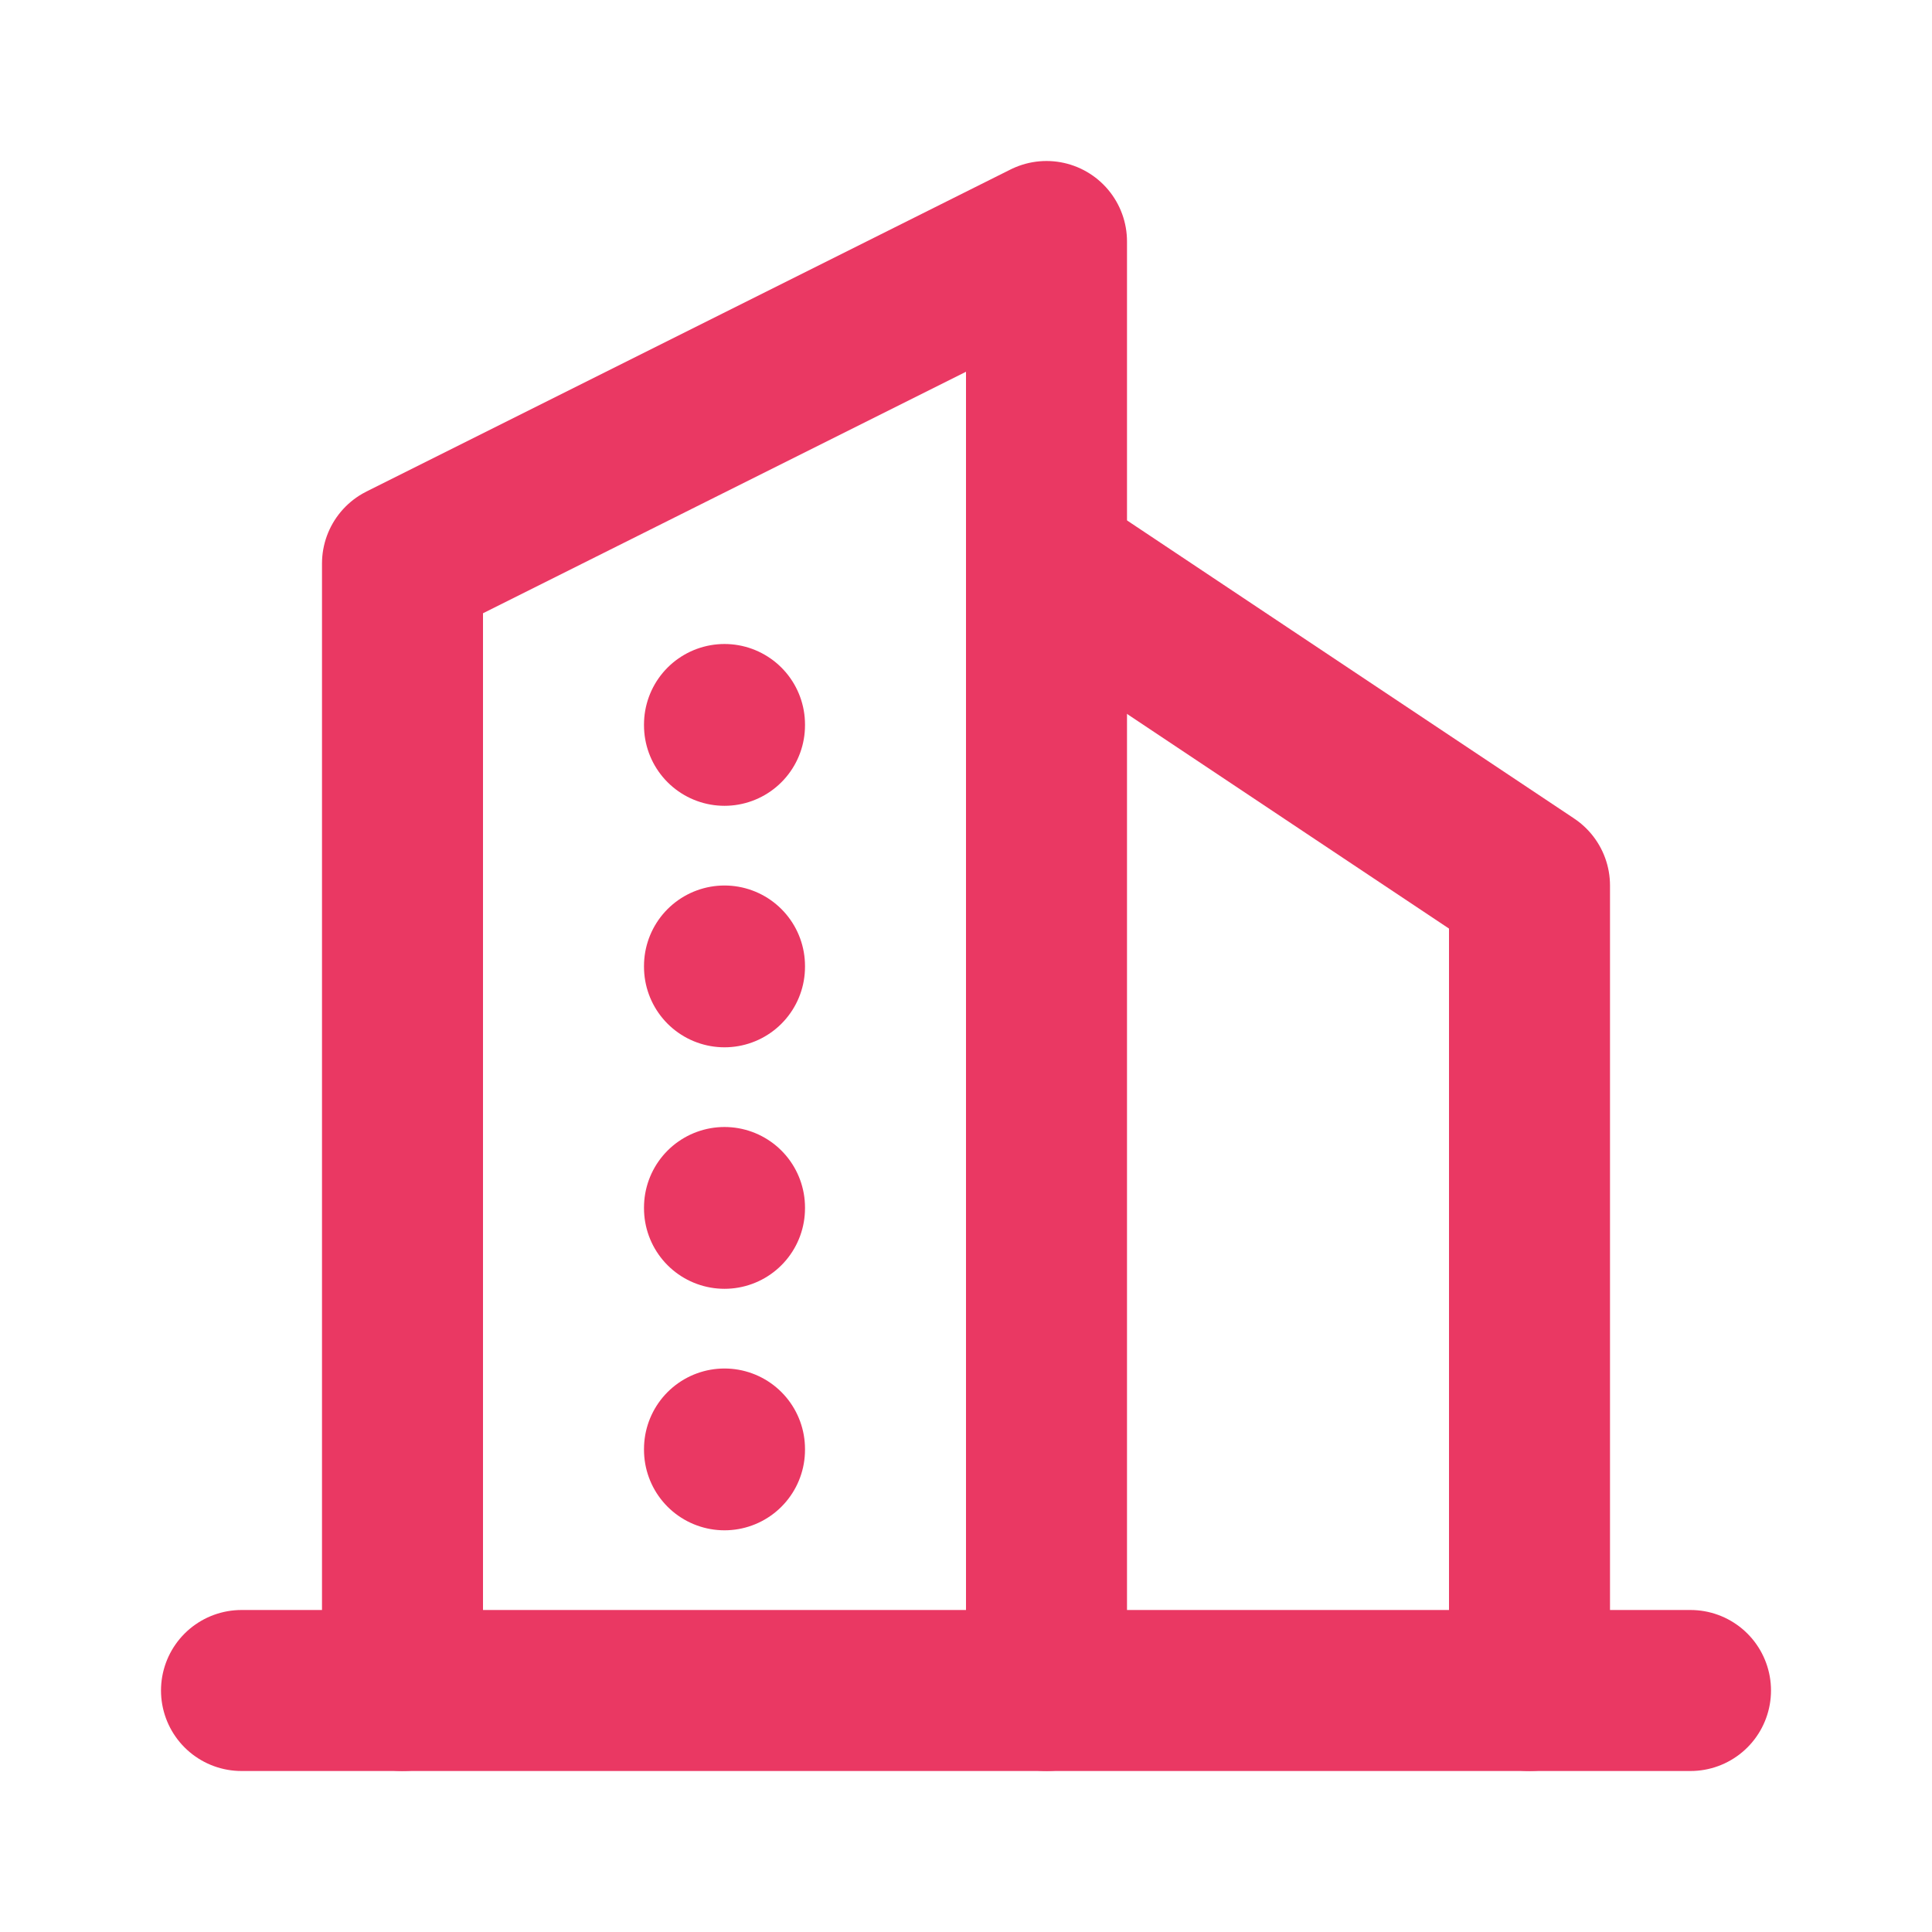
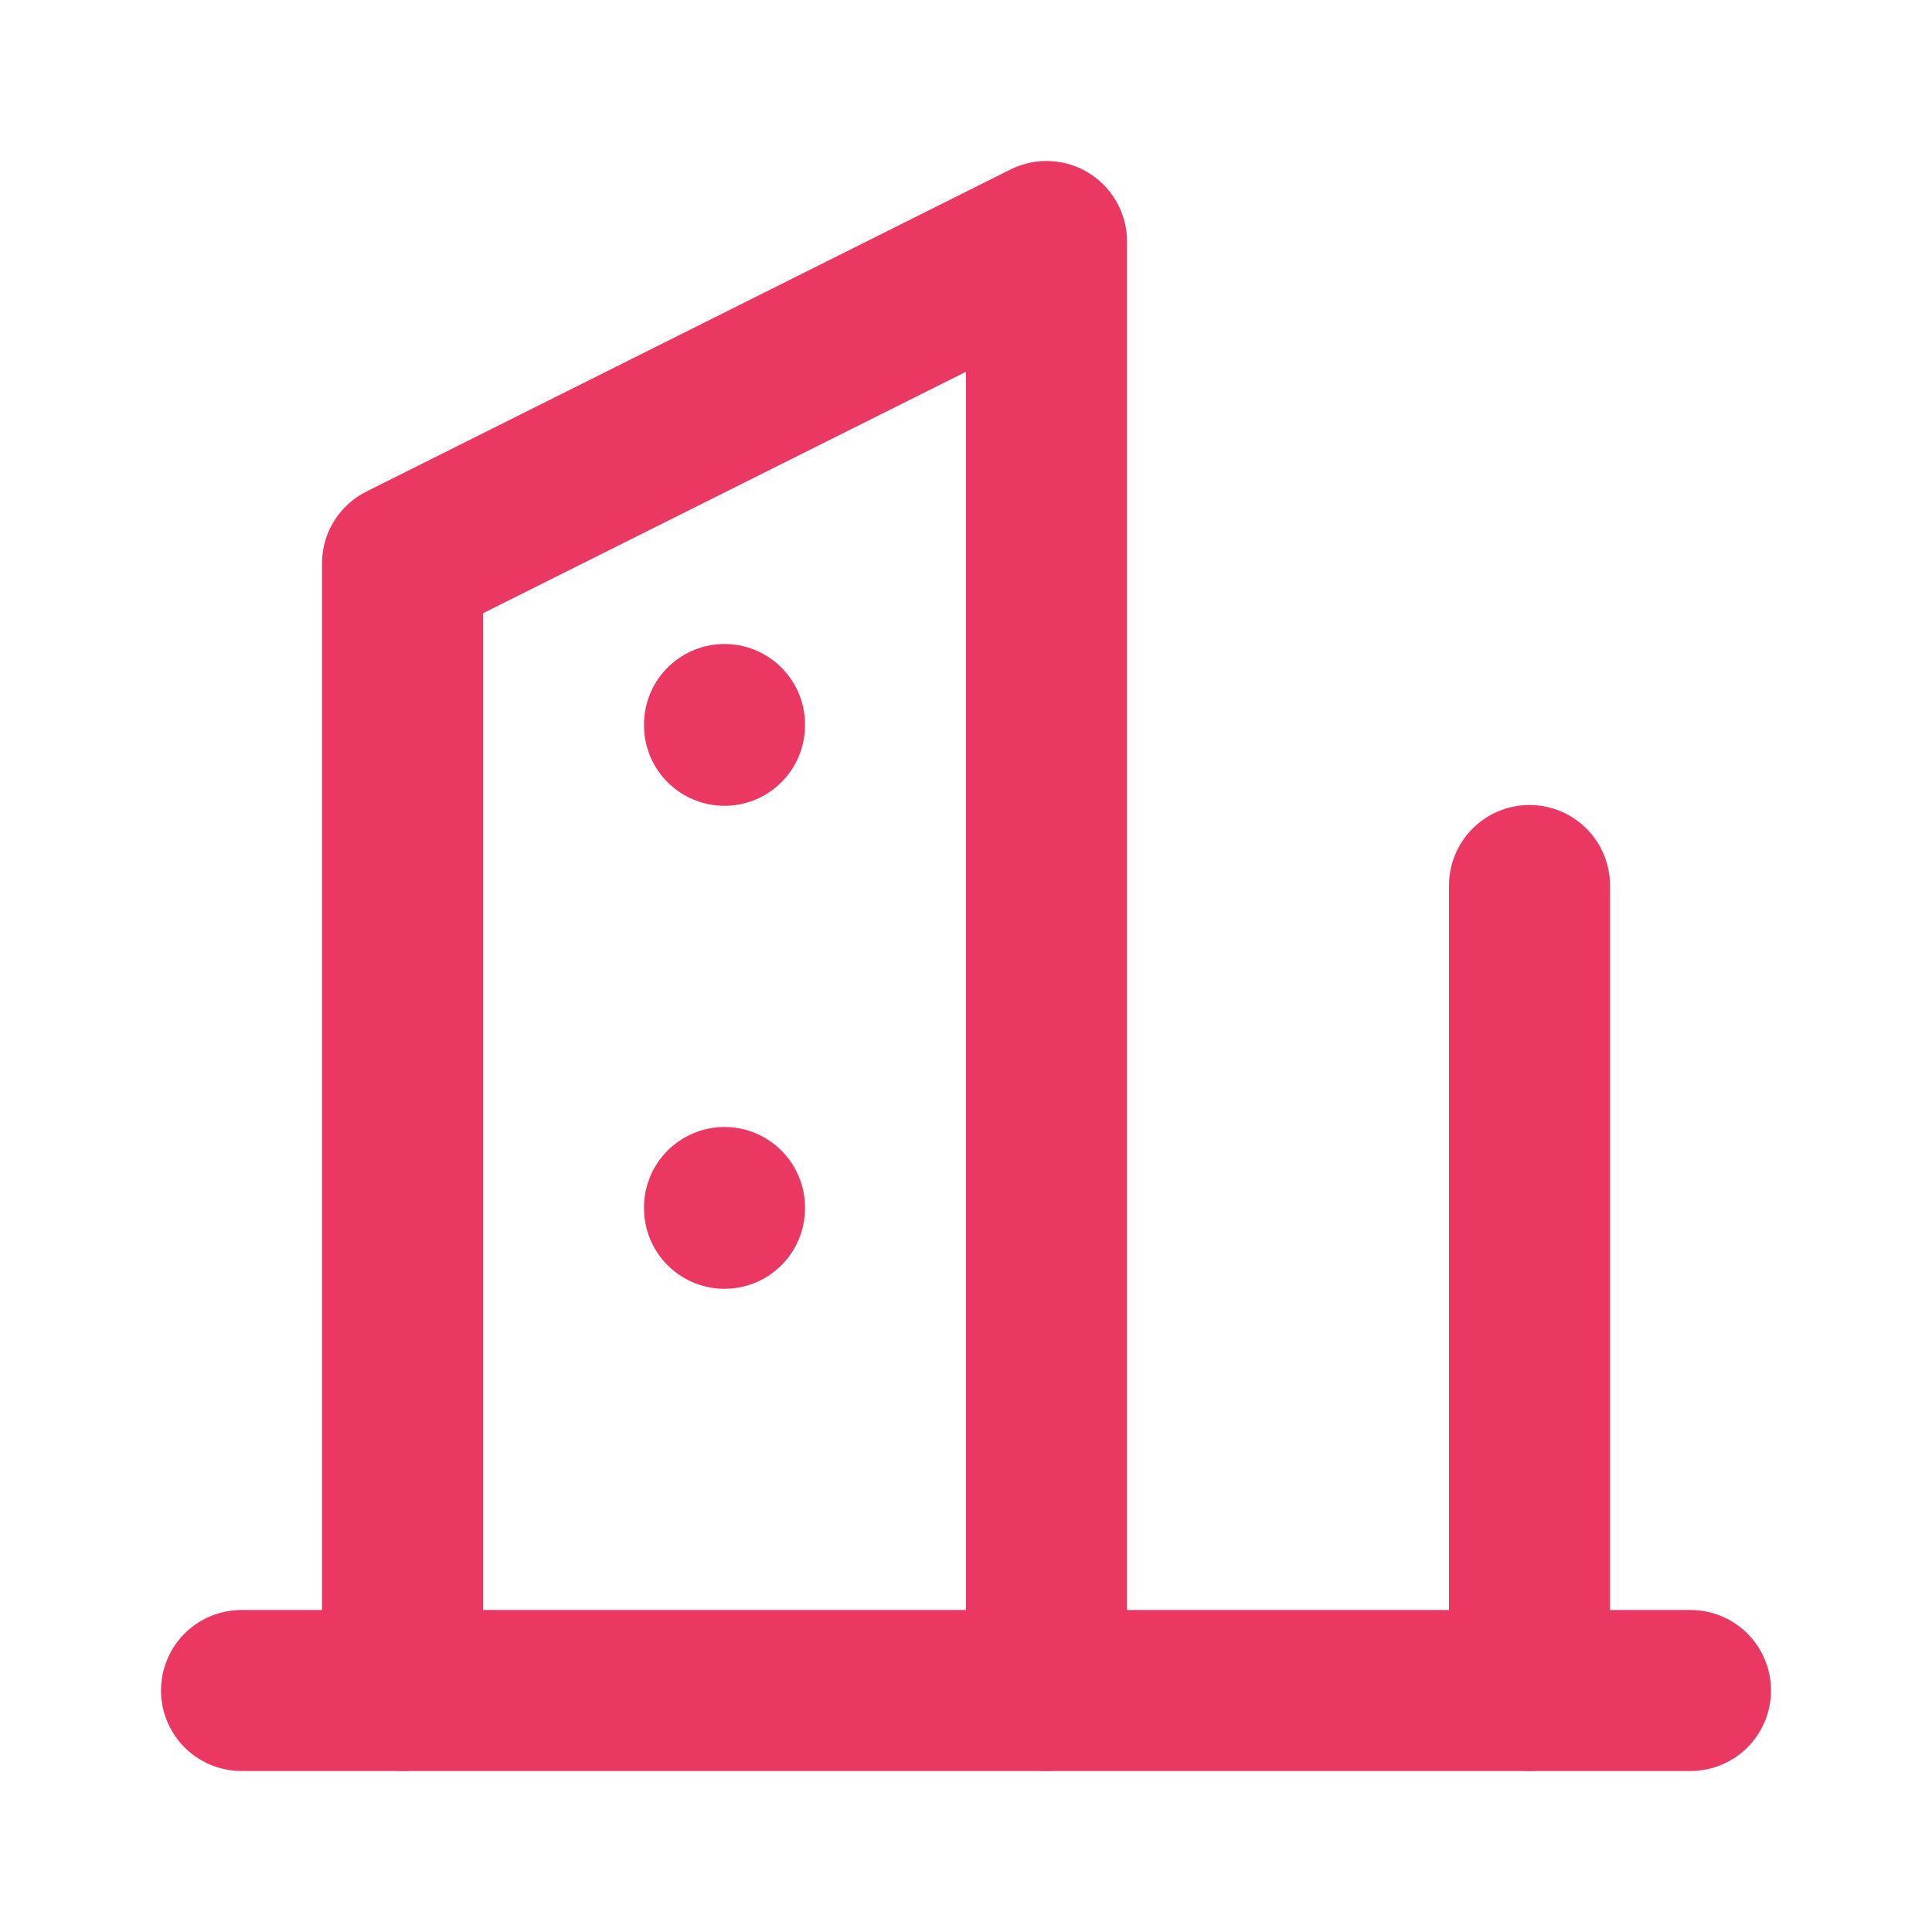
<svg xmlns="http://www.w3.org/2000/svg" width="240" height="240" viewBox="0 0 240 240" fill="none">
  <path d="M30 210H210" stroke="#EA3863" stroke-width="20" stroke-linecap="round" stroke-linejoin="round" />
  <path d="M50 210V70L130 30V210" stroke="#EA3863" stroke-width="20" stroke-linecap="round" stroke-linejoin="round" />
-   <path d="M190 210V110L130 70" stroke="#EA3863" stroke-width="20" stroke-linecap="round" stroke-linejoin="round" />
+   <path d="M190 210V110" stroke="#EA3863" stroke-width="20" stroke-linecap="round" stroke-linejoin="round" />
  <path d="M90 90V90.1" stroke="#EA3863" stroke-width="20" stroke-linecap="round" stroke-linejoin="round" />
-   <path d="M90 120V120.1" stroke="#EA3863" stroke-width="20" stroke-linecap="round" stroke-linejoin="round" />
  <path d="M90 150V150.1" stroke="#EA3863" stroke-width="20" stroke-linecap="round" stroke-linejoin="round" />
-   <path d="M90 180V180.1" stroke="#EA3863" stroke-width="20" stroke-linecap="round" stroke-linejoin="round" />
</svg>